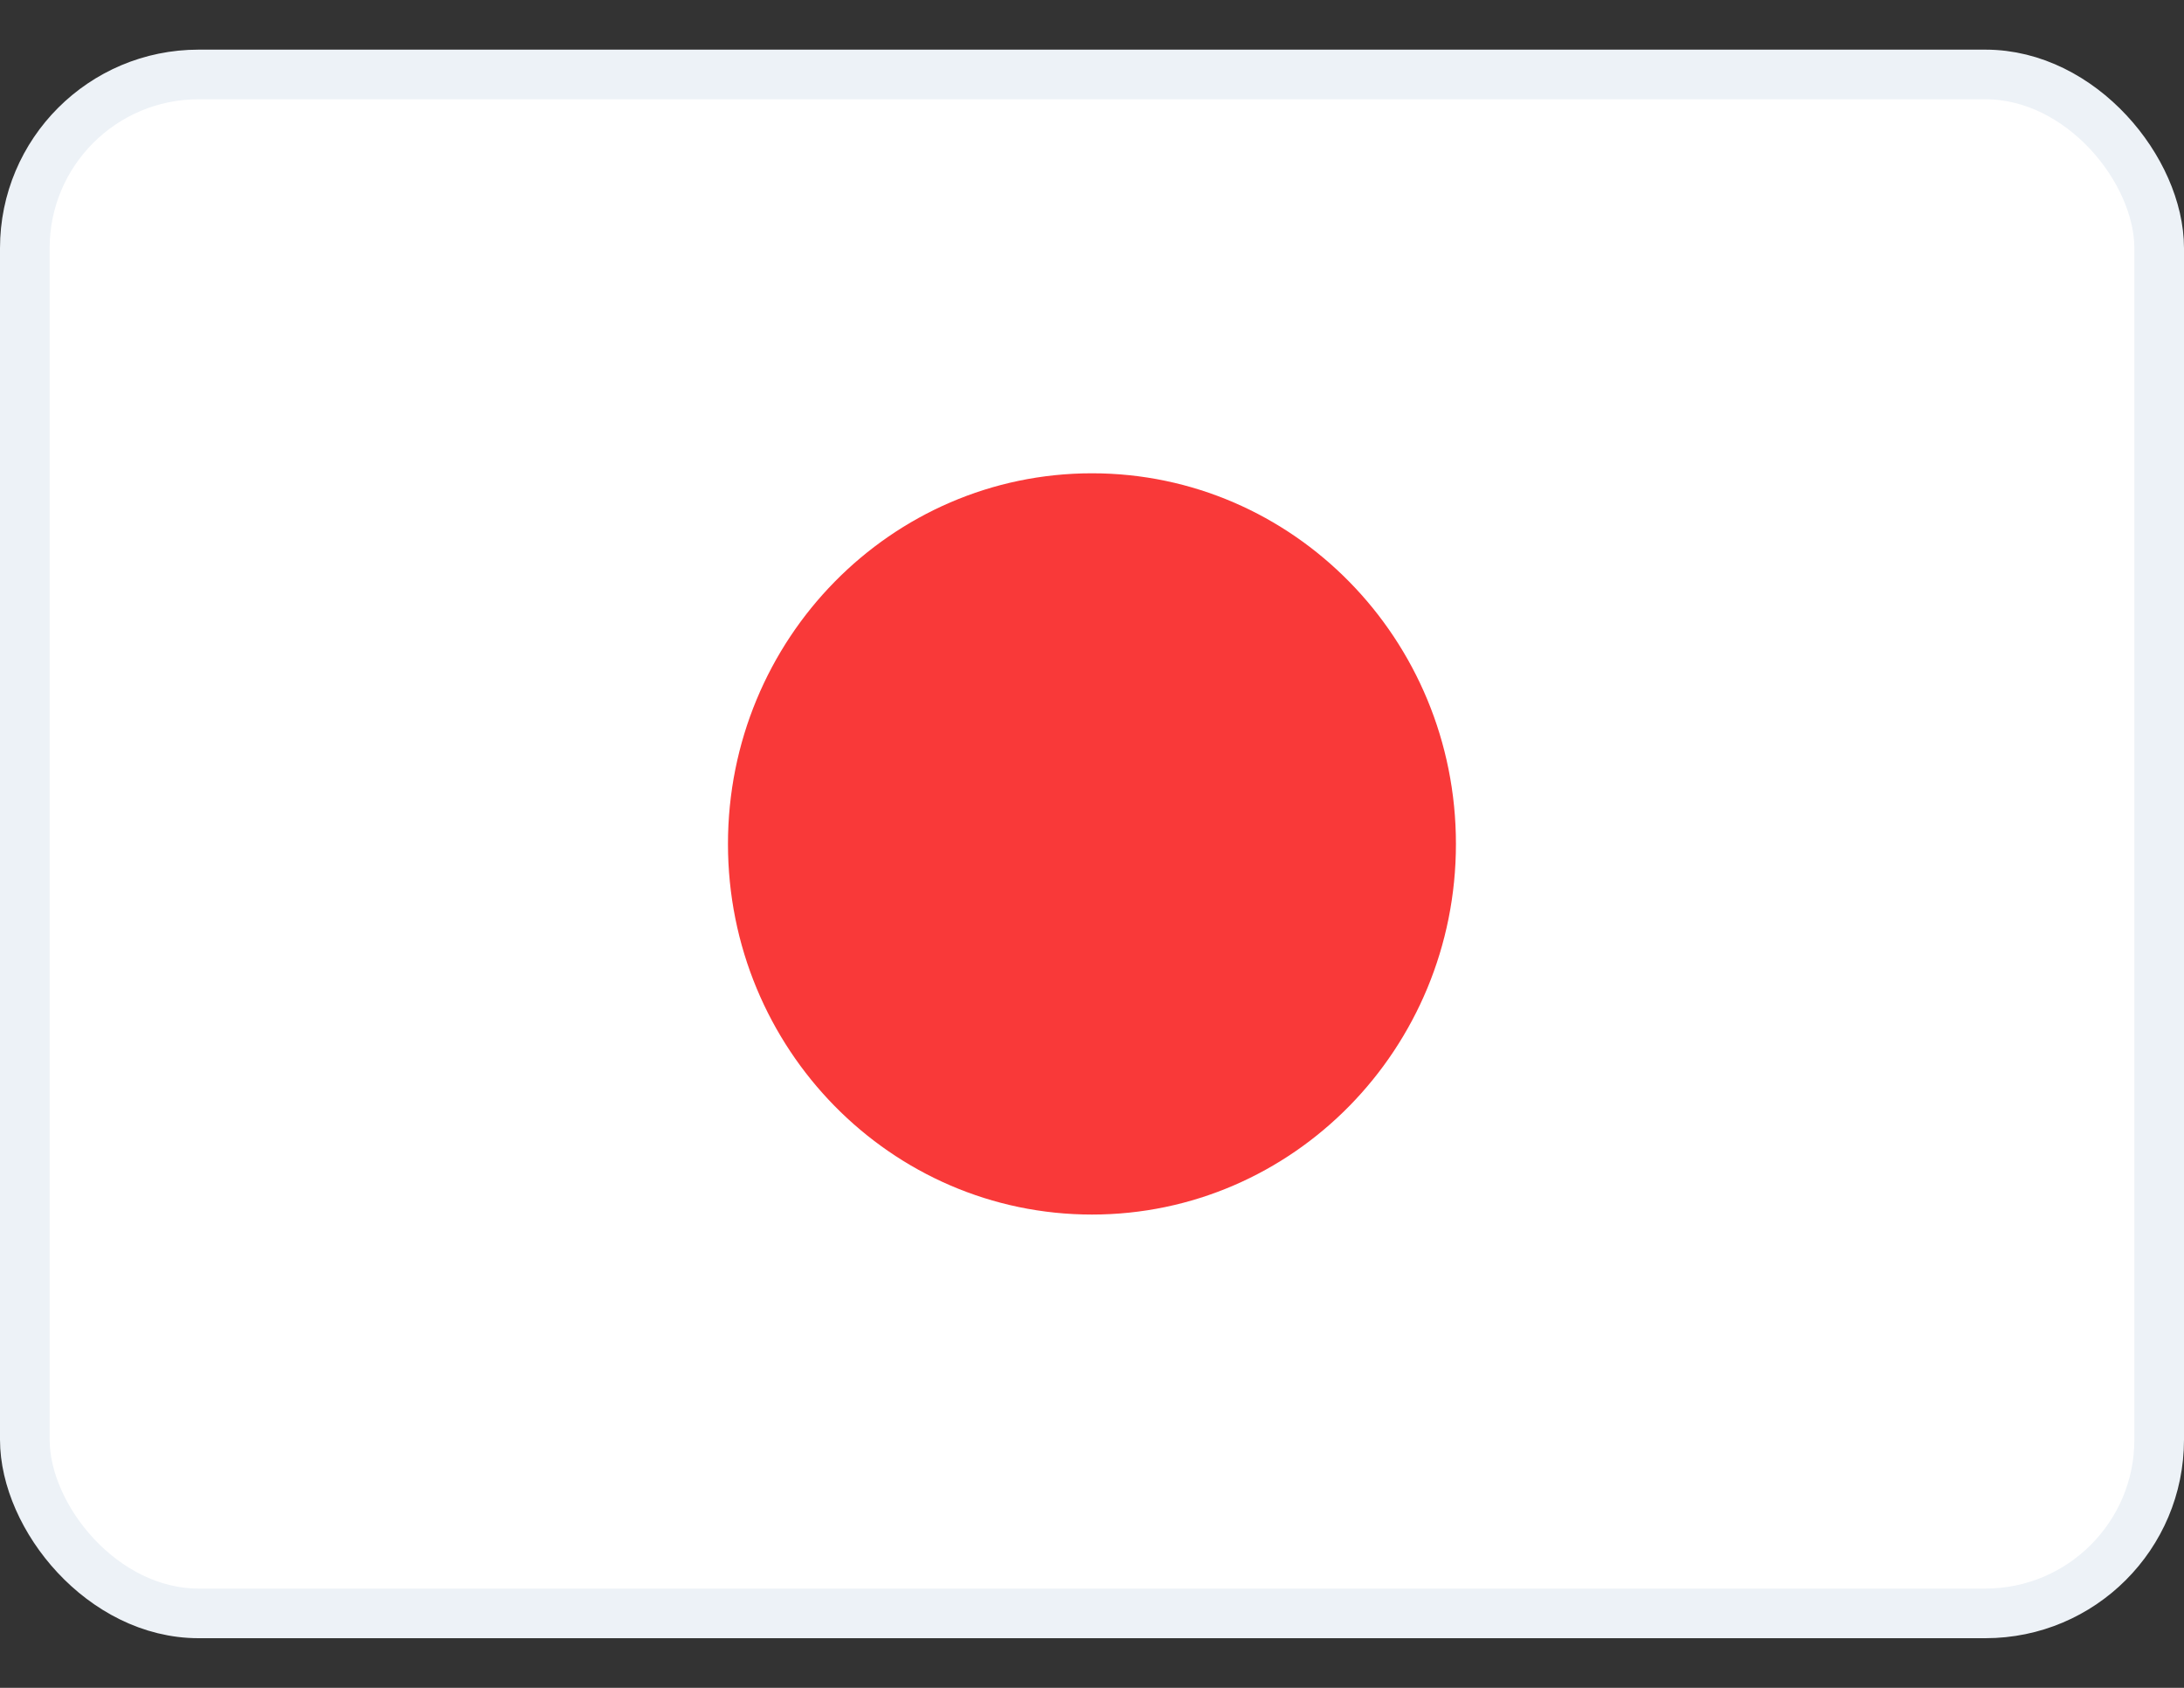
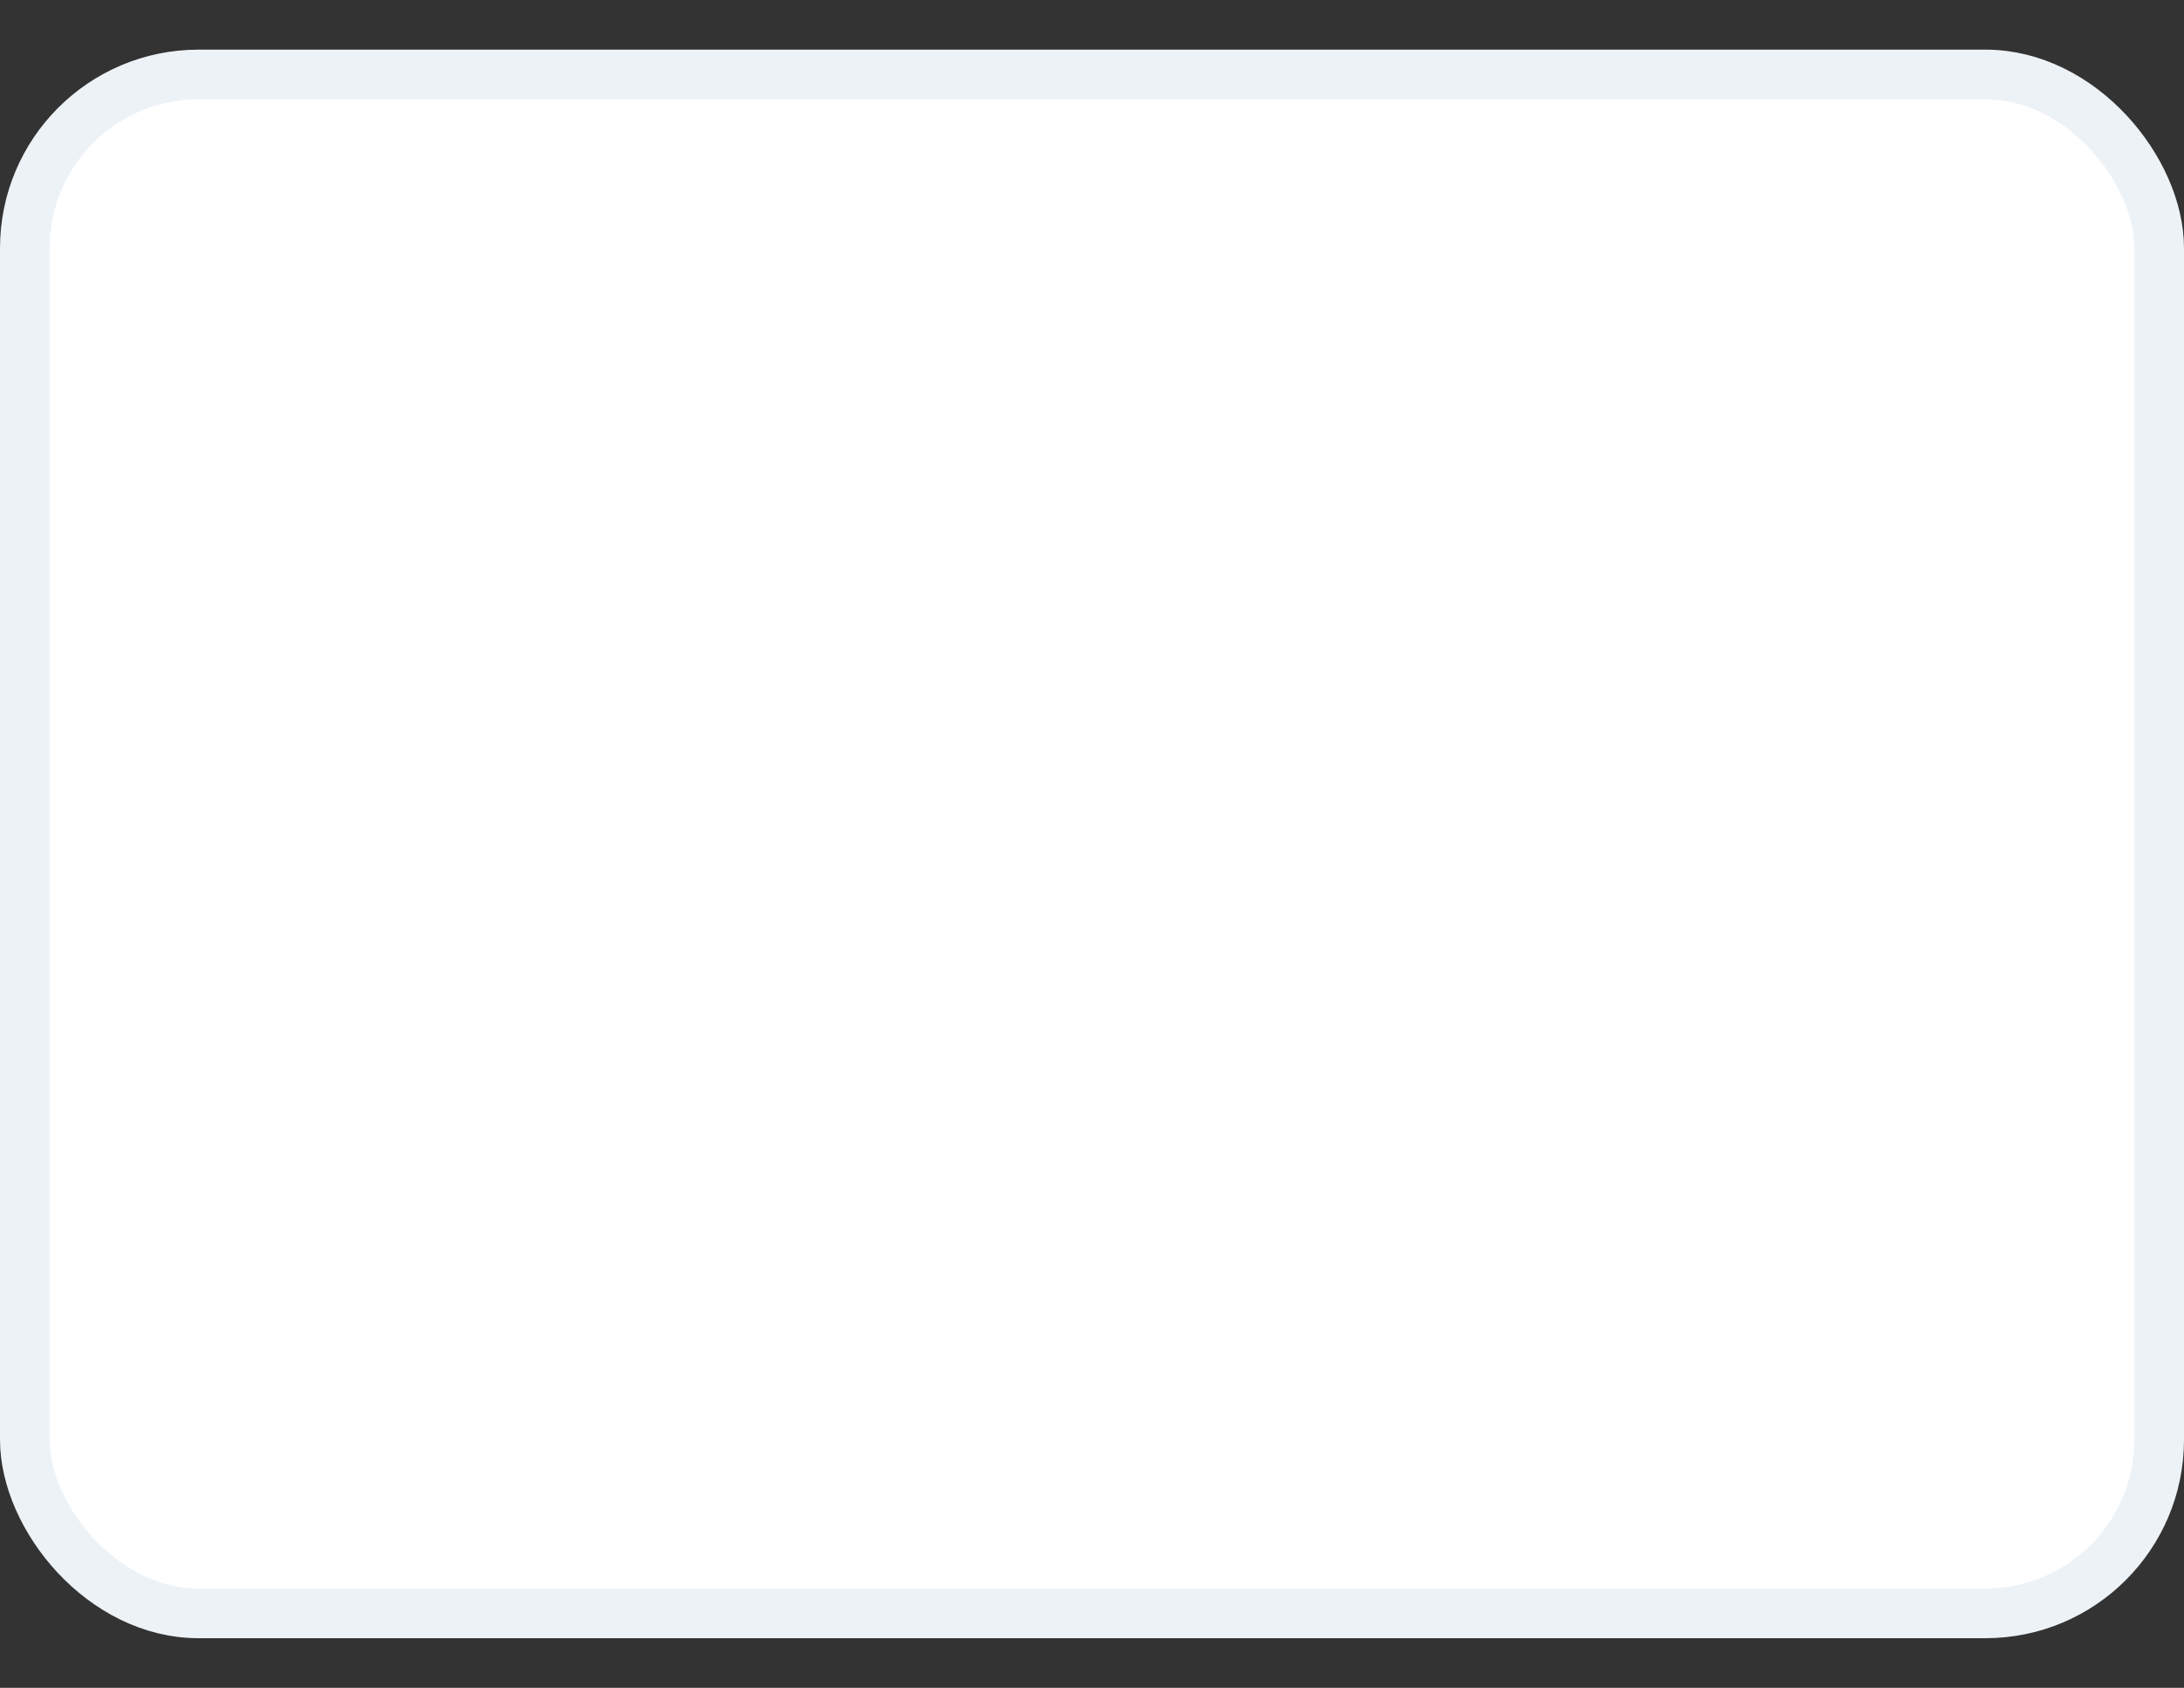
<svg xmlns="http://www.w3.org/2000/svg" width="22" height="17" viewBox="0 0 22 17" fill="none">
  <rect x="0" y="0" width="22" height="17" fill="#333333" stroke="none" />
  <rect x="0.25" y="0.75" width="21.5" height="15.5" rx="1.75" fill="white" />
  <rect x="0.25" y="0.75" width="21.5" height="15.5" rx="1.75" stroke="#EDF2F7" stroke-width="0.5" />
-   <path d="M11 12.233C13.025 12.233 14.666 10.562 14.666 8.5C14.666 6.438 13.025 4.767 11 4.767C8.975 4.767 7.333 6.438 7.333 8.5C7.333 10.562 8.975 12.233 11 12.233Z" fill="#F93939" />
</svg>